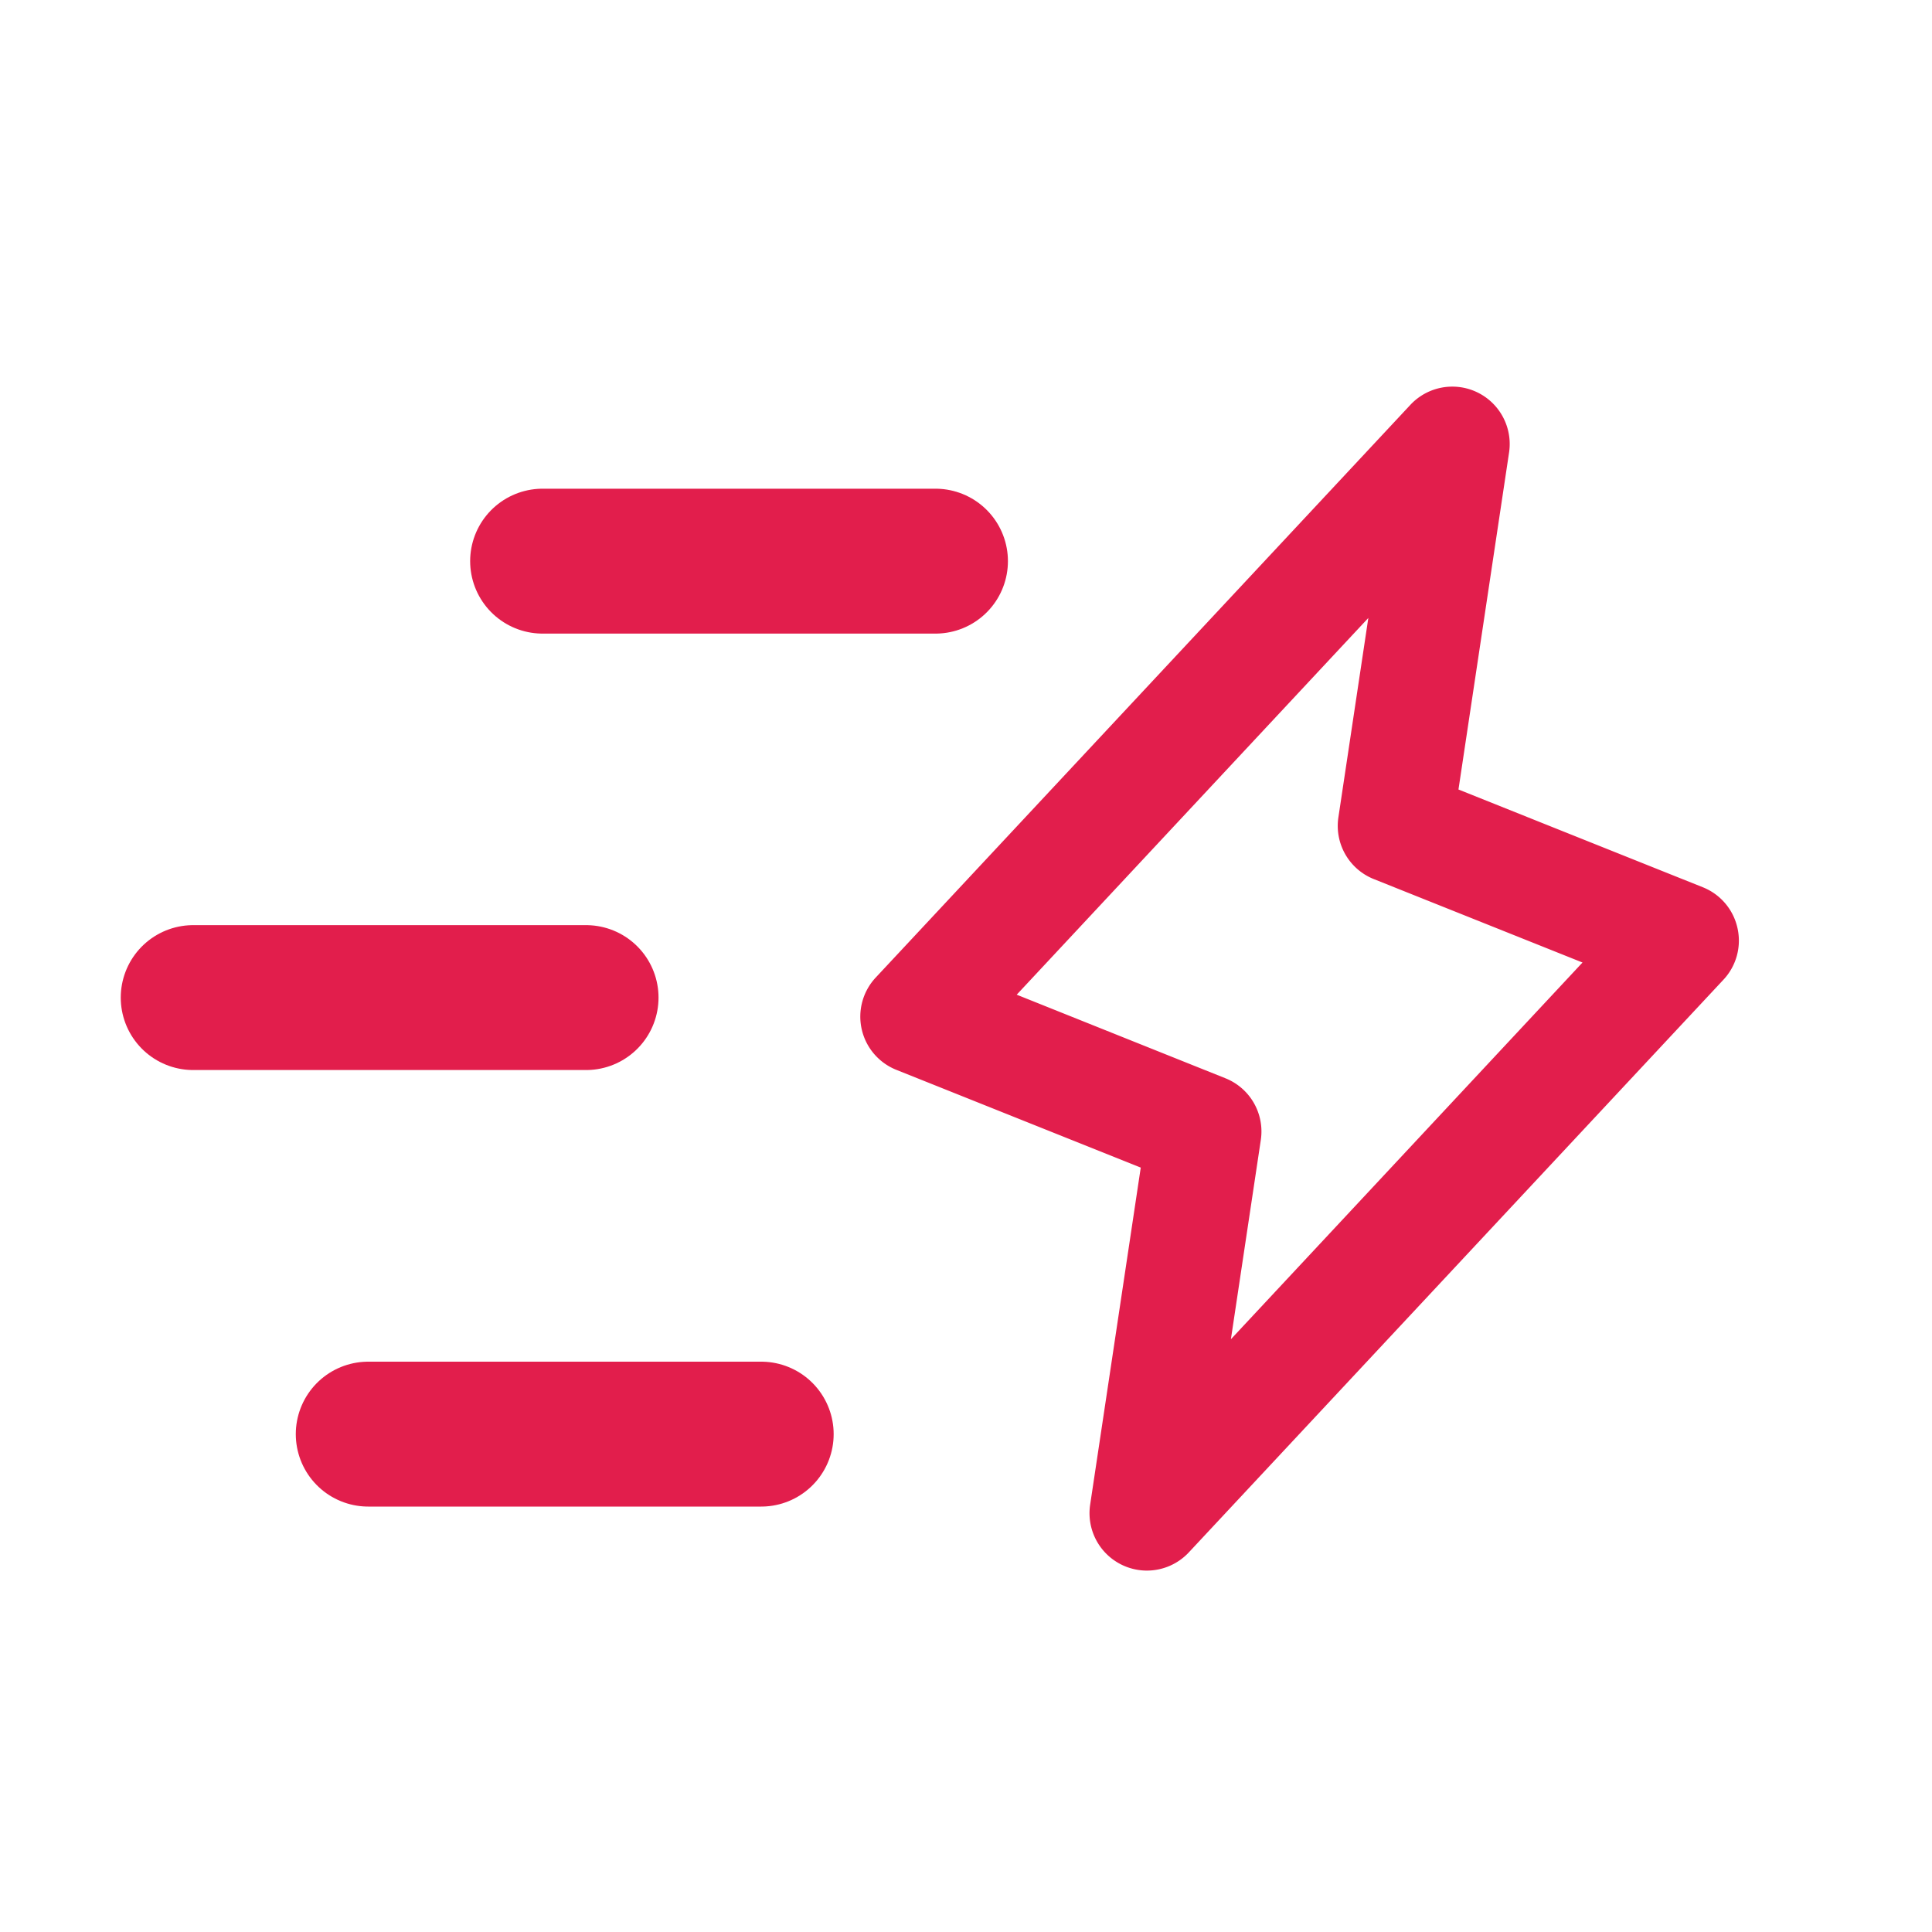
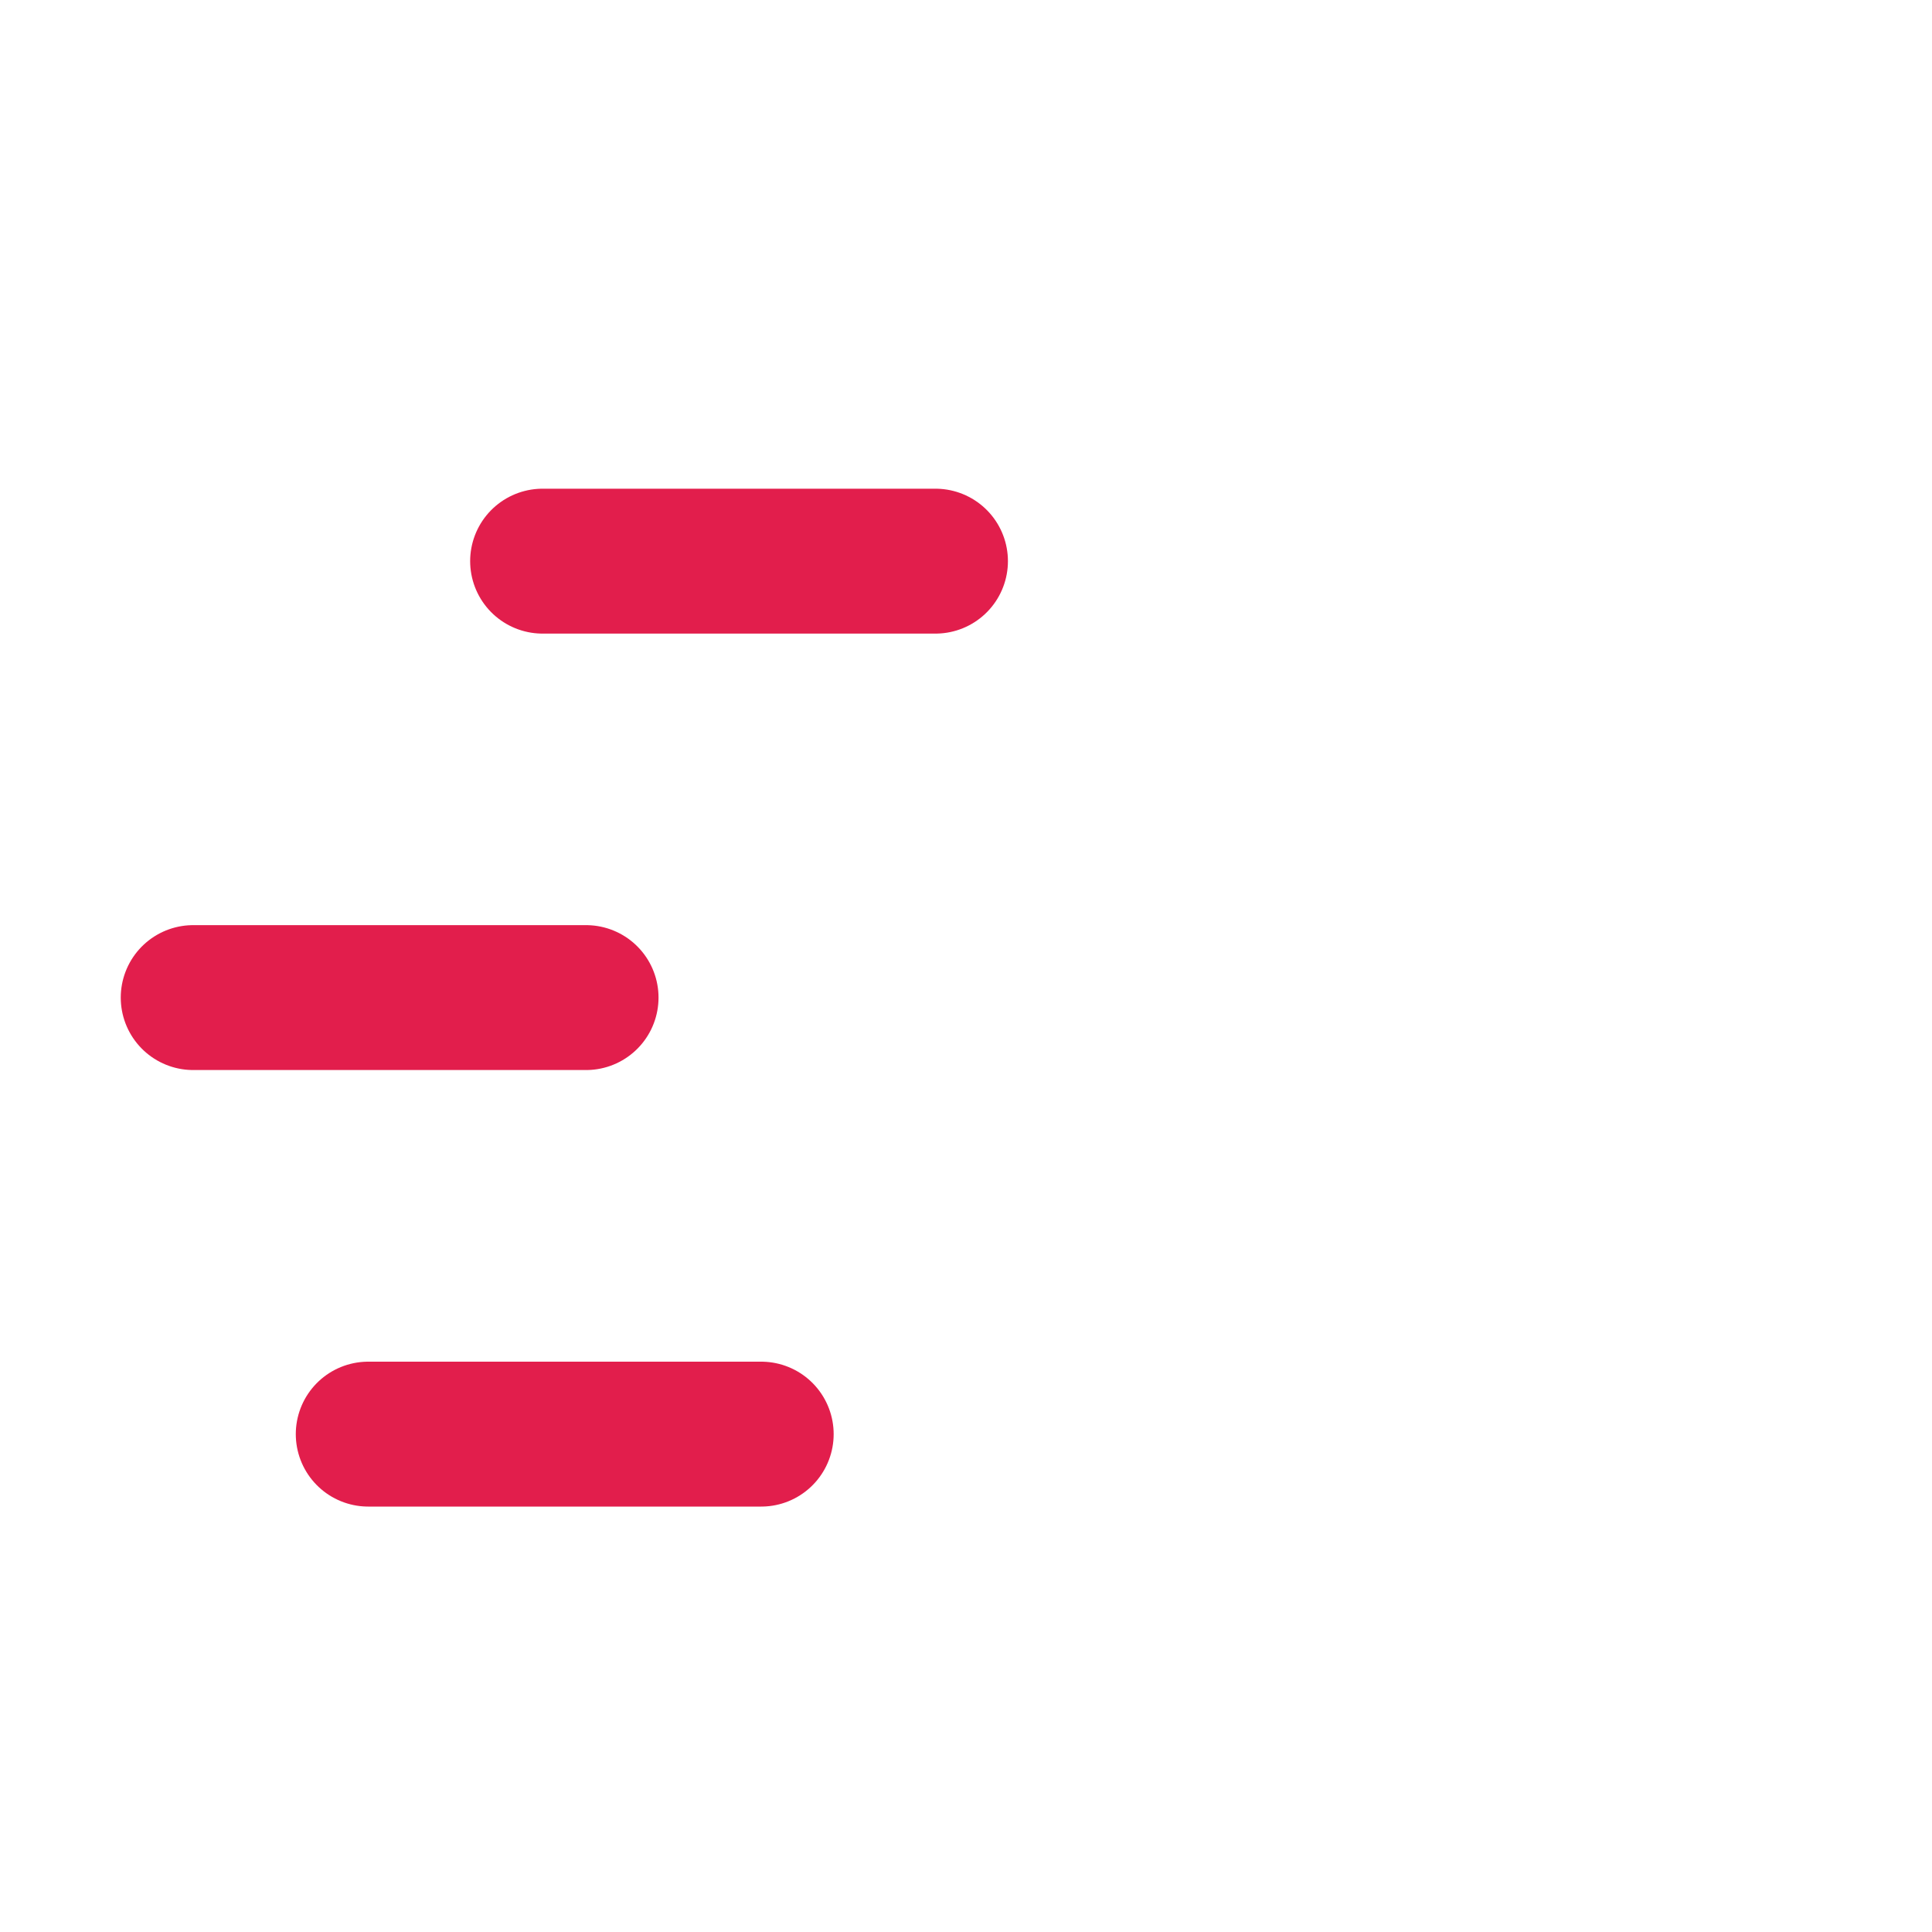
<svg xmlns="http://www.w3.org/2000/svg" width="20" height="20" fill="none">
-   <path d="M17.986 9.606a.592.592 0 00-.358-.421l-2.53-1.012.524-3.49a.594.594 0 00-1.02-.494l-5.536 5.93a.593.593 0 00.213.956l2.53 1.012-.524 3.491a.594.594 0 001.02.494l5.536-5.93a.592.592 0 00.145-.536zm-5.244 4.259l.31-2.065a.593.593 0 00-.367-.638l-2.16-.865 3.64-3.9-.31 2.064a.593.593 0 00.366.639l2.161.864-3.64 3.9z" fill="#E21E4C" />
  <path d="M9.684 5.809H5.617m.45 4.518H2m5.88 4.519H3.812" stroke="#E21E4C" stroke-width="1.5" stroke-linecap="round" />
</svg>